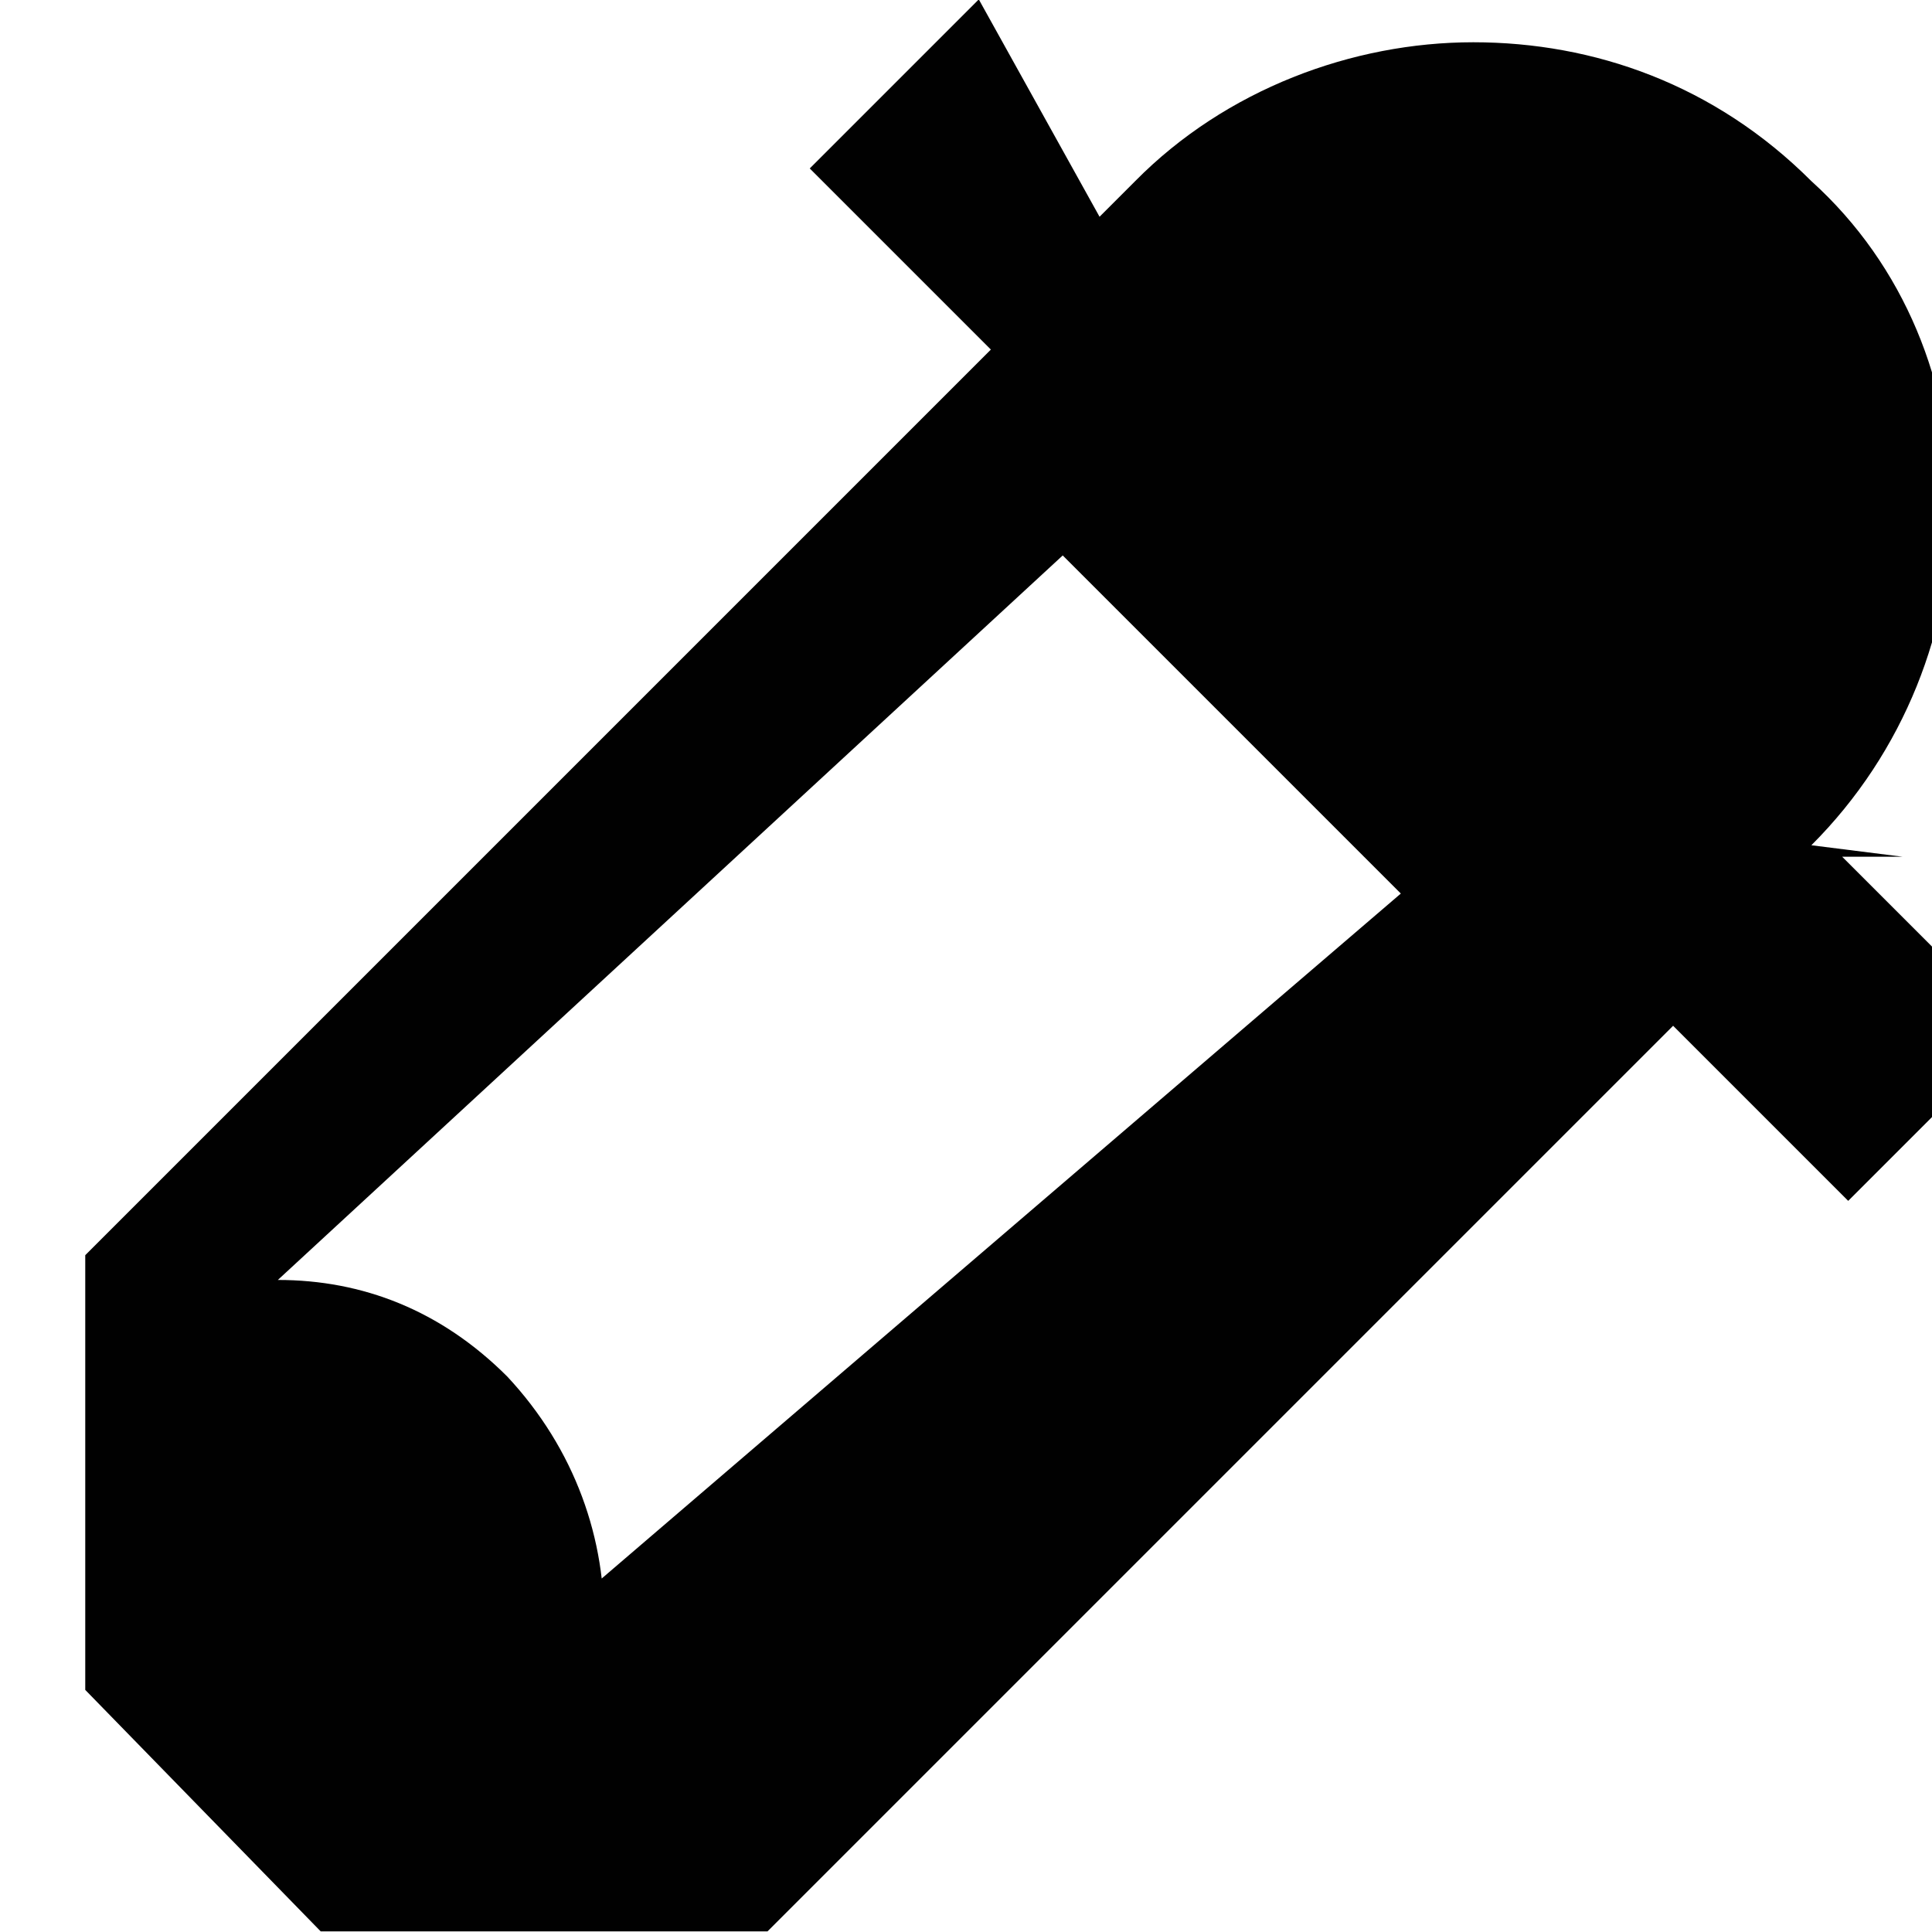
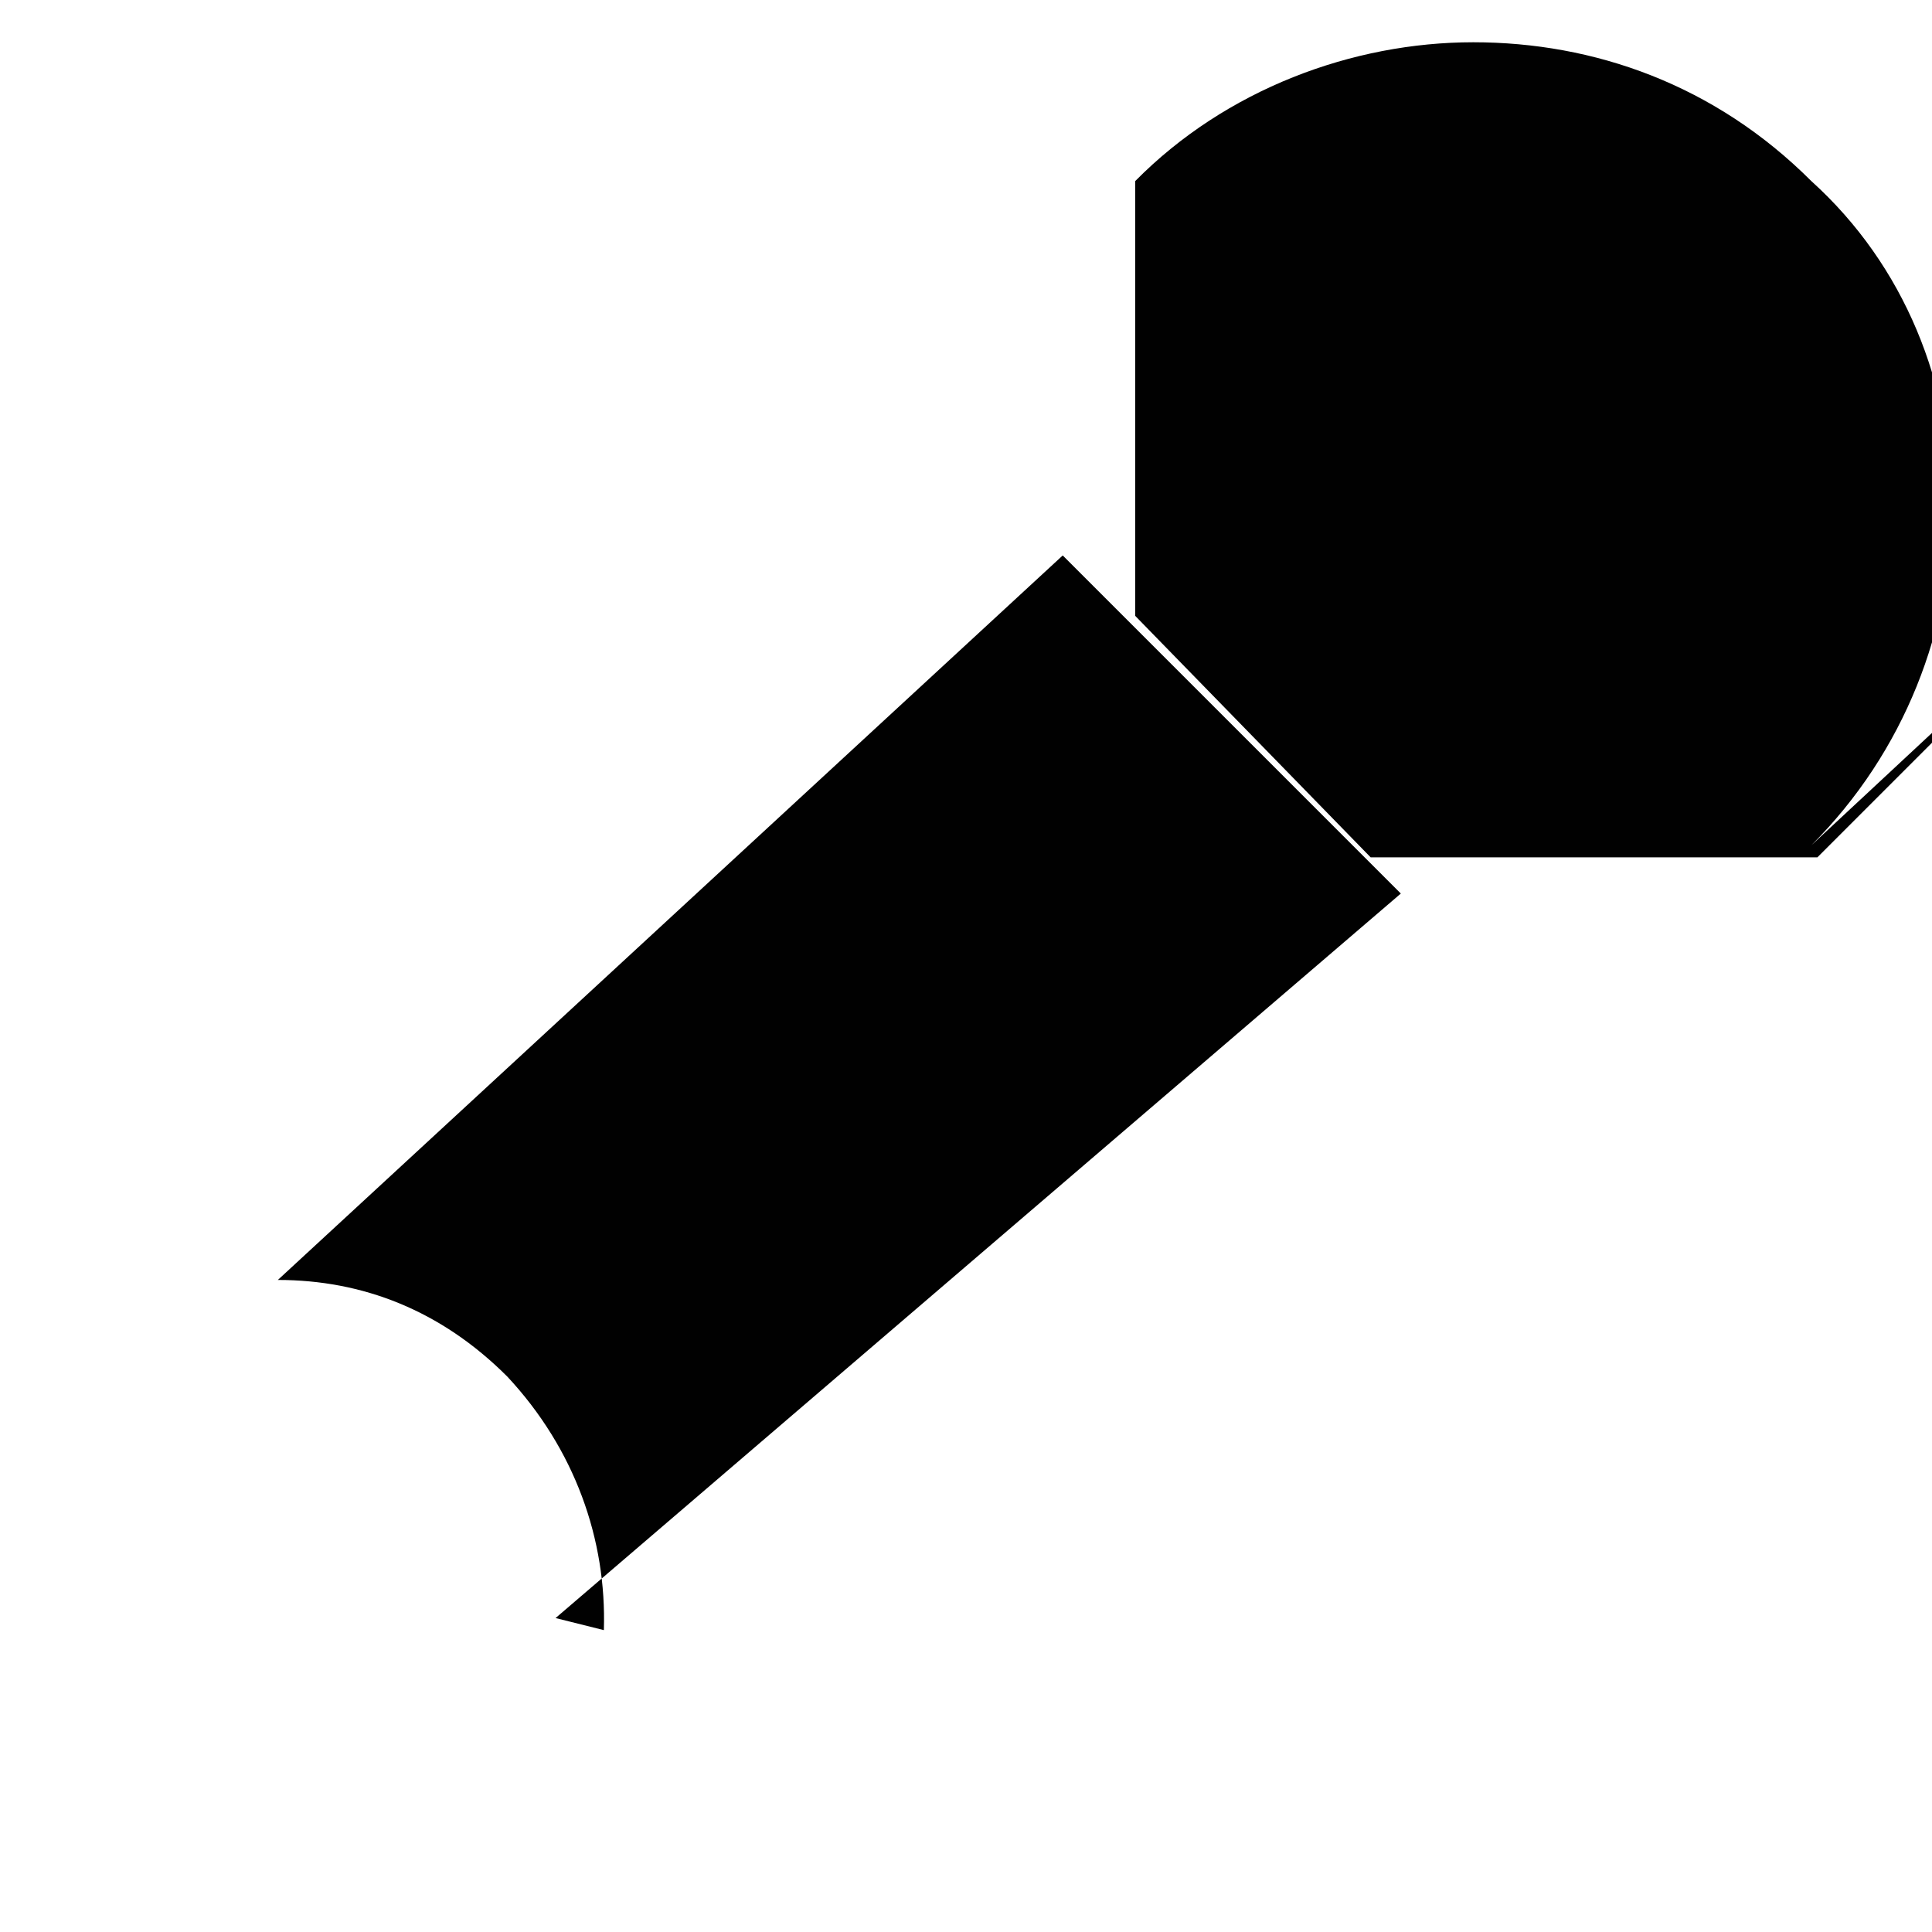
<svg xmlns="http://www.w3.org/2000/svg" style="enable-background:new 0 0 31.996 32" xml:space="preserve" height="32px" width="32px" version="1.1" y="0px" x="0px" viewBox="0 0 31.996 32">
-   <path d="m30 14c3.1-3.1 3.1-8.2 0-11-1.6-1.6-3.6-2.3-5.6-2.3s-4.1 0.78-5.6 2.3l-0.59 0.59-2-3.6-2.8 2.8 3 3-15 15v7.2l3.9 4h7.4l15-15 2.9 2.9 2.8-2.8-2.9-2.9h1zm-20 13c0.047-1.5-0.48-3-1.6-4.2-1.1-1.1-2.4-1.6-3.8-1.6l13-12 5.6 5.6-14 12z" fill="#010101" />
+   <path d="m30 14c3.1-3.1 3.1-8.2 0-11-1.6-1.6-3.6-2.3-5.6-2.3s-4.1 0.78-5.6 2.3v7.2l3.9 4h7.4l15-15 2.9 2.9 2.8-2.8-2.9-2.9h1zm-20 13c0.047-1.5-0.48-3-1.6-4.2-1.1-1.1-2.4-1.6-3.8-1.6l13-12 5.6 5.6-14 12z" fill="#010101" />
</svg>